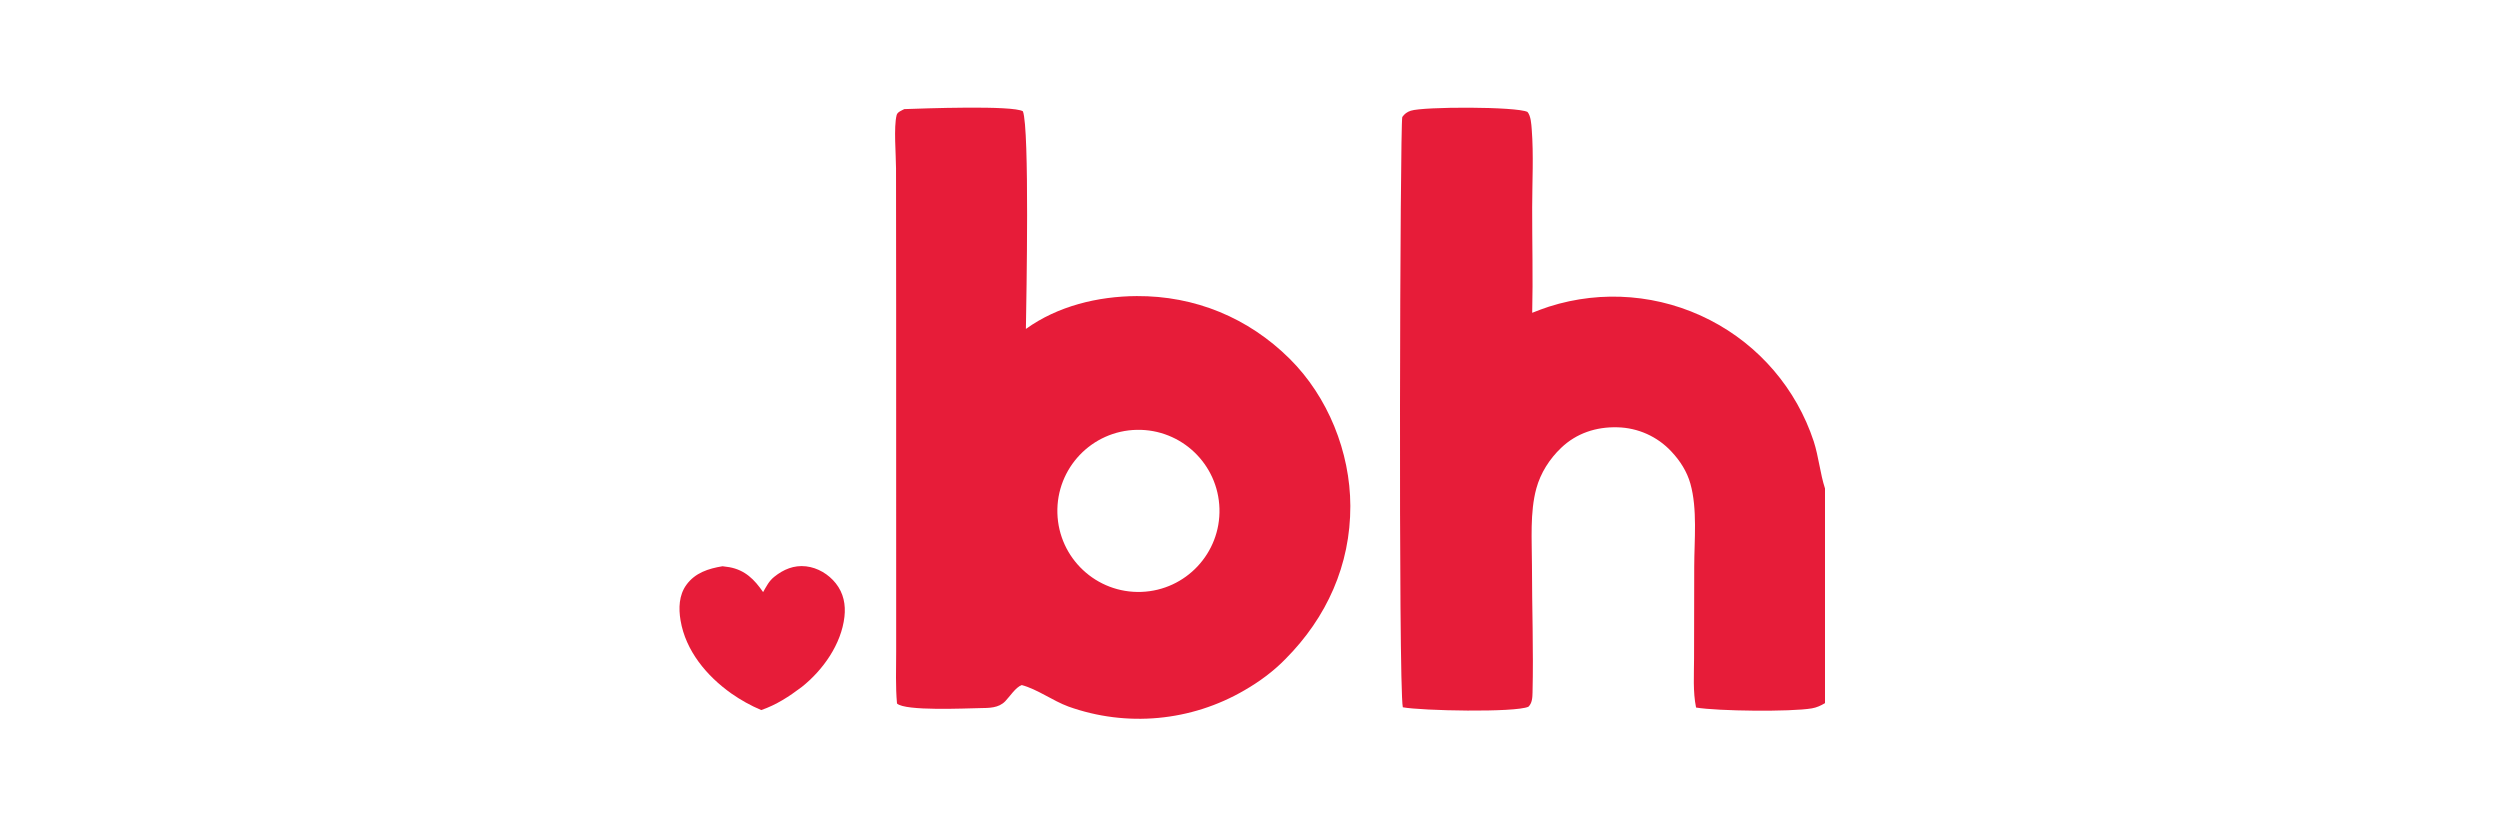
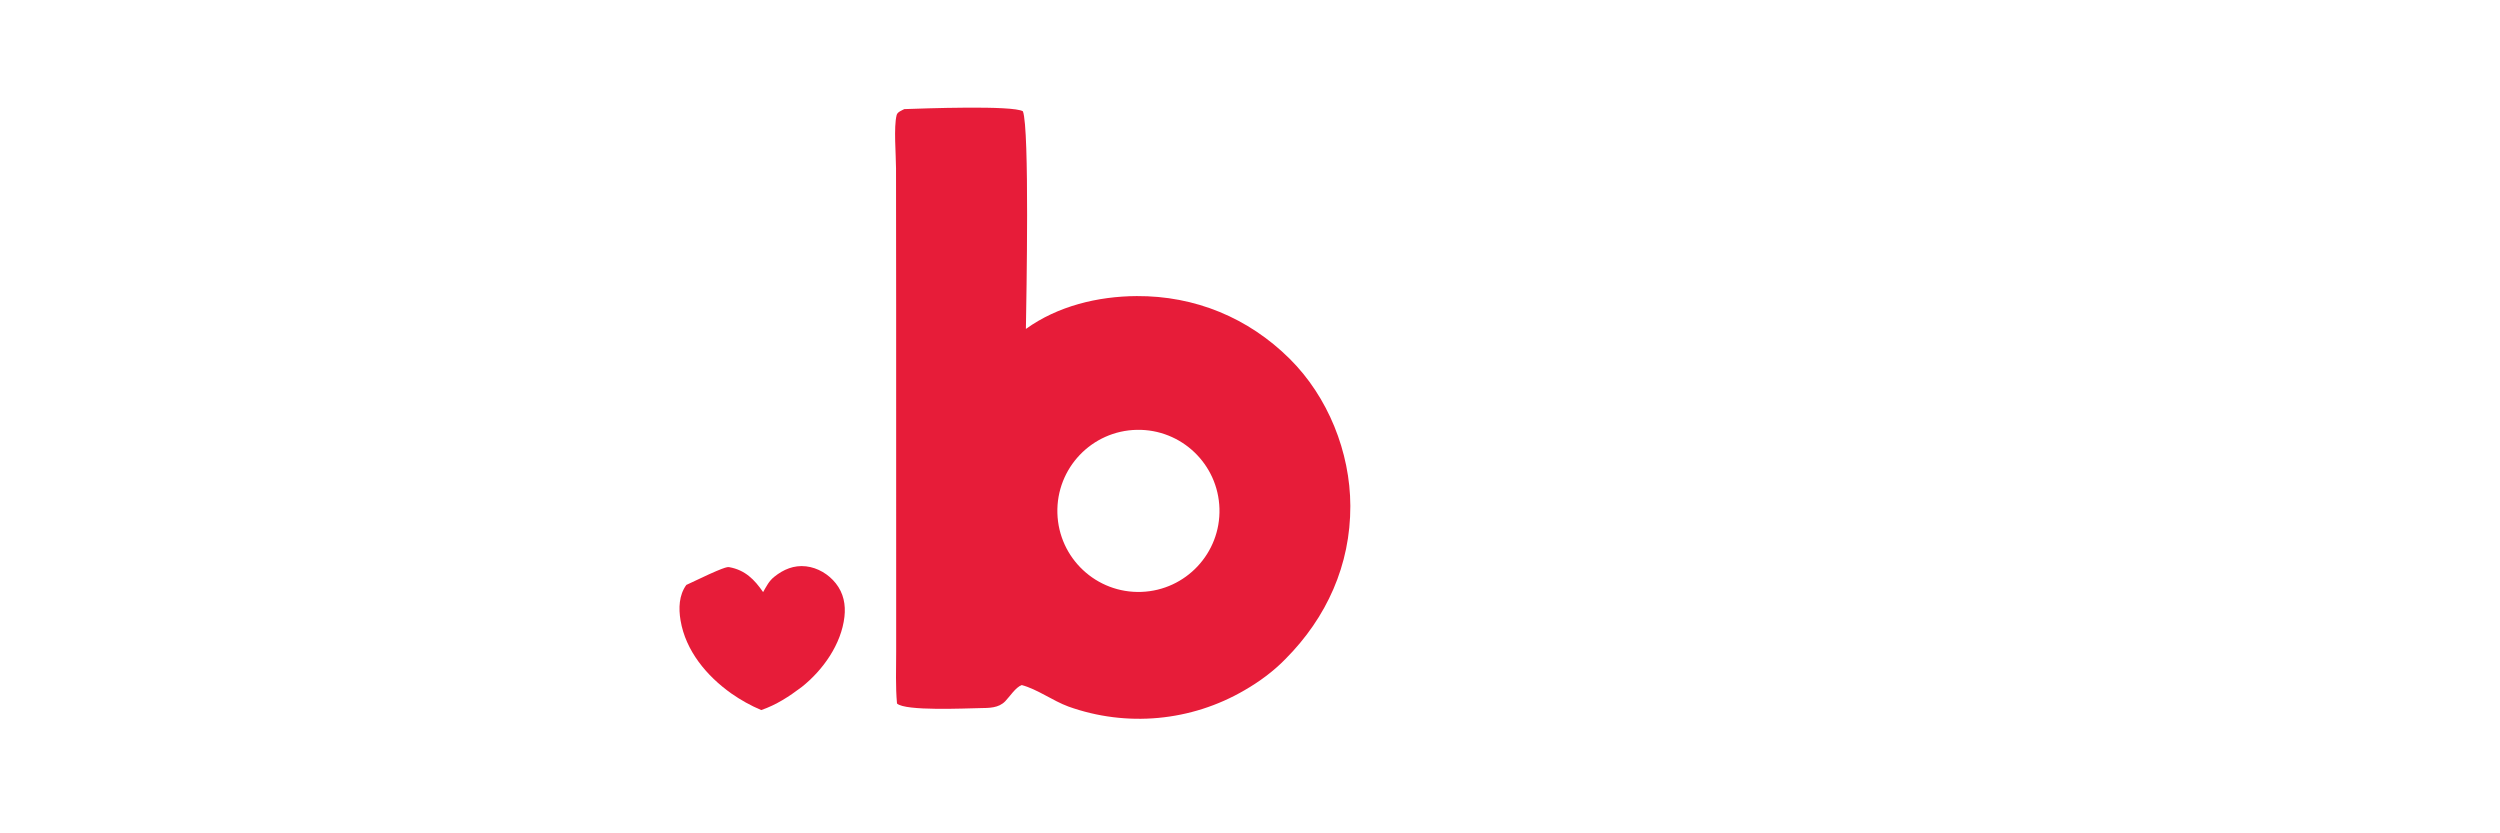
<svg xmlns="http://www.w3.org/2000/svg" width="300" height="100" viewBox="0 0 300 100" fill="none">
  <g clip-path="url(#clip0_1516_8)">
    <path d="M108.514 13.093C110.612 13.021 121.571 12.612 122.749 13.356C123.554 15.482 123.168 35.737 123.108 39.472C126.935 36.721 131.74 35.558 136.404 35.53C143.396 35.489 149.801 38.128 154.765 43.057C159.361 47.62 162.025 54.253 162.041 60.711C162.059 67.789 159.204 74.112 154.249 79.086C152.819 80.558 151.117 81.807 149.342 82.83C142.934 86.57 135.2 87.286 128.214 84.787C126.319 84.091 124.51 82.718 122.611 82.207C121.879 82.469 121.177 83.583 120.626 84.152C119.823 84.98 118.683 84.956 117.6 84.973C115.955 84.998 108.606 85.357 107.64 84.42C107.454 82.359 107.539 80.277 107.54 78.21L107.54 68.323L107.538 36.579L107.523 20.204C107.521 18.57 107.226 15.225 107.599 13.803C107.697 13.43 108.203 13.263 108.514 13.093ZM136.976 71.028C142.309 70.828 146.486 66.367 146.335 61.032C146.184 55.697 141.763 51.479 136.426 51.581C131.02 51.683 126.735 56.176 126.887 61.581C127.04 66.987 131.572 71.23 136.976 71.028Z" fill="#E71C39" />
-     <path d="M91.572 71.052C91.979 70.355 92.254 69.746 92.905 69.221C94.014 68.327 95.278 67.794 96.727 67.961C98.126 68.122 99.428 68.907 100.297 70.003C101.225 71.172 101.499 72.556 101.333 74.017C100.96 77.301 98.764 80.405 96.232 82.42C94.691 83.584 93.179 84.576 91.347 85.209C90.083 84.67 88.878 84.001 87.753 83.212C84.799 81.111 82.278 78.102 81.664 74.44C81.421 72.995 81.469 71.423 82.358 70.192C83.413 68.733 85.014 68.228 86.705 67.949C86.984 67.976 87.261 68.014 87.537 68.064C89.42 68.415 90.53 69.539 91.572 71.052Z" fill="#E71C39" />
-     <path d="M168.338 84.874C167.791 82.272 168.006 14.812 168.274 14.038C168.558 13.654 168.836 13.439 169.293 13.287C170.809 12.783 181.99 12.776 183.298 13.432C183.708 13.91 183.759 14.894 183.807 15.514C184.046 18.6 183.865 21.821 183.861 24.919C183.855 29.12 183.965 33.339 183.865 37.536C184.527 37.269 185.199 37.022 185.876 36.797C192.27 34.755 199.212 35.332 205.181 38.399C211.095 41.427 215.576 46.666 217.653 52.977C218.245 54.834 218.41 56.791 219 58.62V84.376C218.492 84.676 218.008 84.903 217.423 85.004C214.901 85.436 206.12 85.342 203.528 84.905C203.136 83.022 203.286 80.9 203.287 78.978L203.307 67.988C203.314 64.827 203.702 61.094 202.848 58.045C202.438 56.581 201.608 55.289 200.57 54.187C198.89 52.378 196.548 51.328 194.079 51.276C191.551 51.209 189.183 51.979 187.34 53.739C185.944 55.071 184.87 56.75 184.36 58.617C183.578 61.472 183.832 64.864 183.834 67.816C183.836 72.894 184.028 78.018 183.905 83.09C183.891 83.684 183.868 84.371 183.411 84.808C181.804 85.529 170.581 85.295 168.338 84.874Z" fill="#E71C39" />
+     <path d="M91.572 71.052C91.979 70.355 92.254 69.746 92.905 69.221C94.014 68.327 95.278 67.794 96.727 67.961C98.126 68.122 99.428 68.907 100.297 70.003C101.225 71.172 101.499 72.556 101.333 74.017C100.96 77.301 98.764 80.405 96.232 82.42C94.691 83.584 93.179 84.576 91.347 85.209C90.083 84.67 88.878 84.001 87.753 83.212C84.799 81.111 82.278 78.102 81.664 74.44C81.421 72.995 81.469 71.423 82.358 70.192C86.984 67.976 87.261 68.014 87.537 68.064C89.42 68.415 90.53 69.539 91.572 71.052Z" fill="#E71C39" />
  </g>
  <defs>
    <clipPath id="clip0_1516_8">
      <rect width="138" height="75.21" fill="white" transform="translate(81 12)" />
    </clipPath>
  </defs>
</svg>